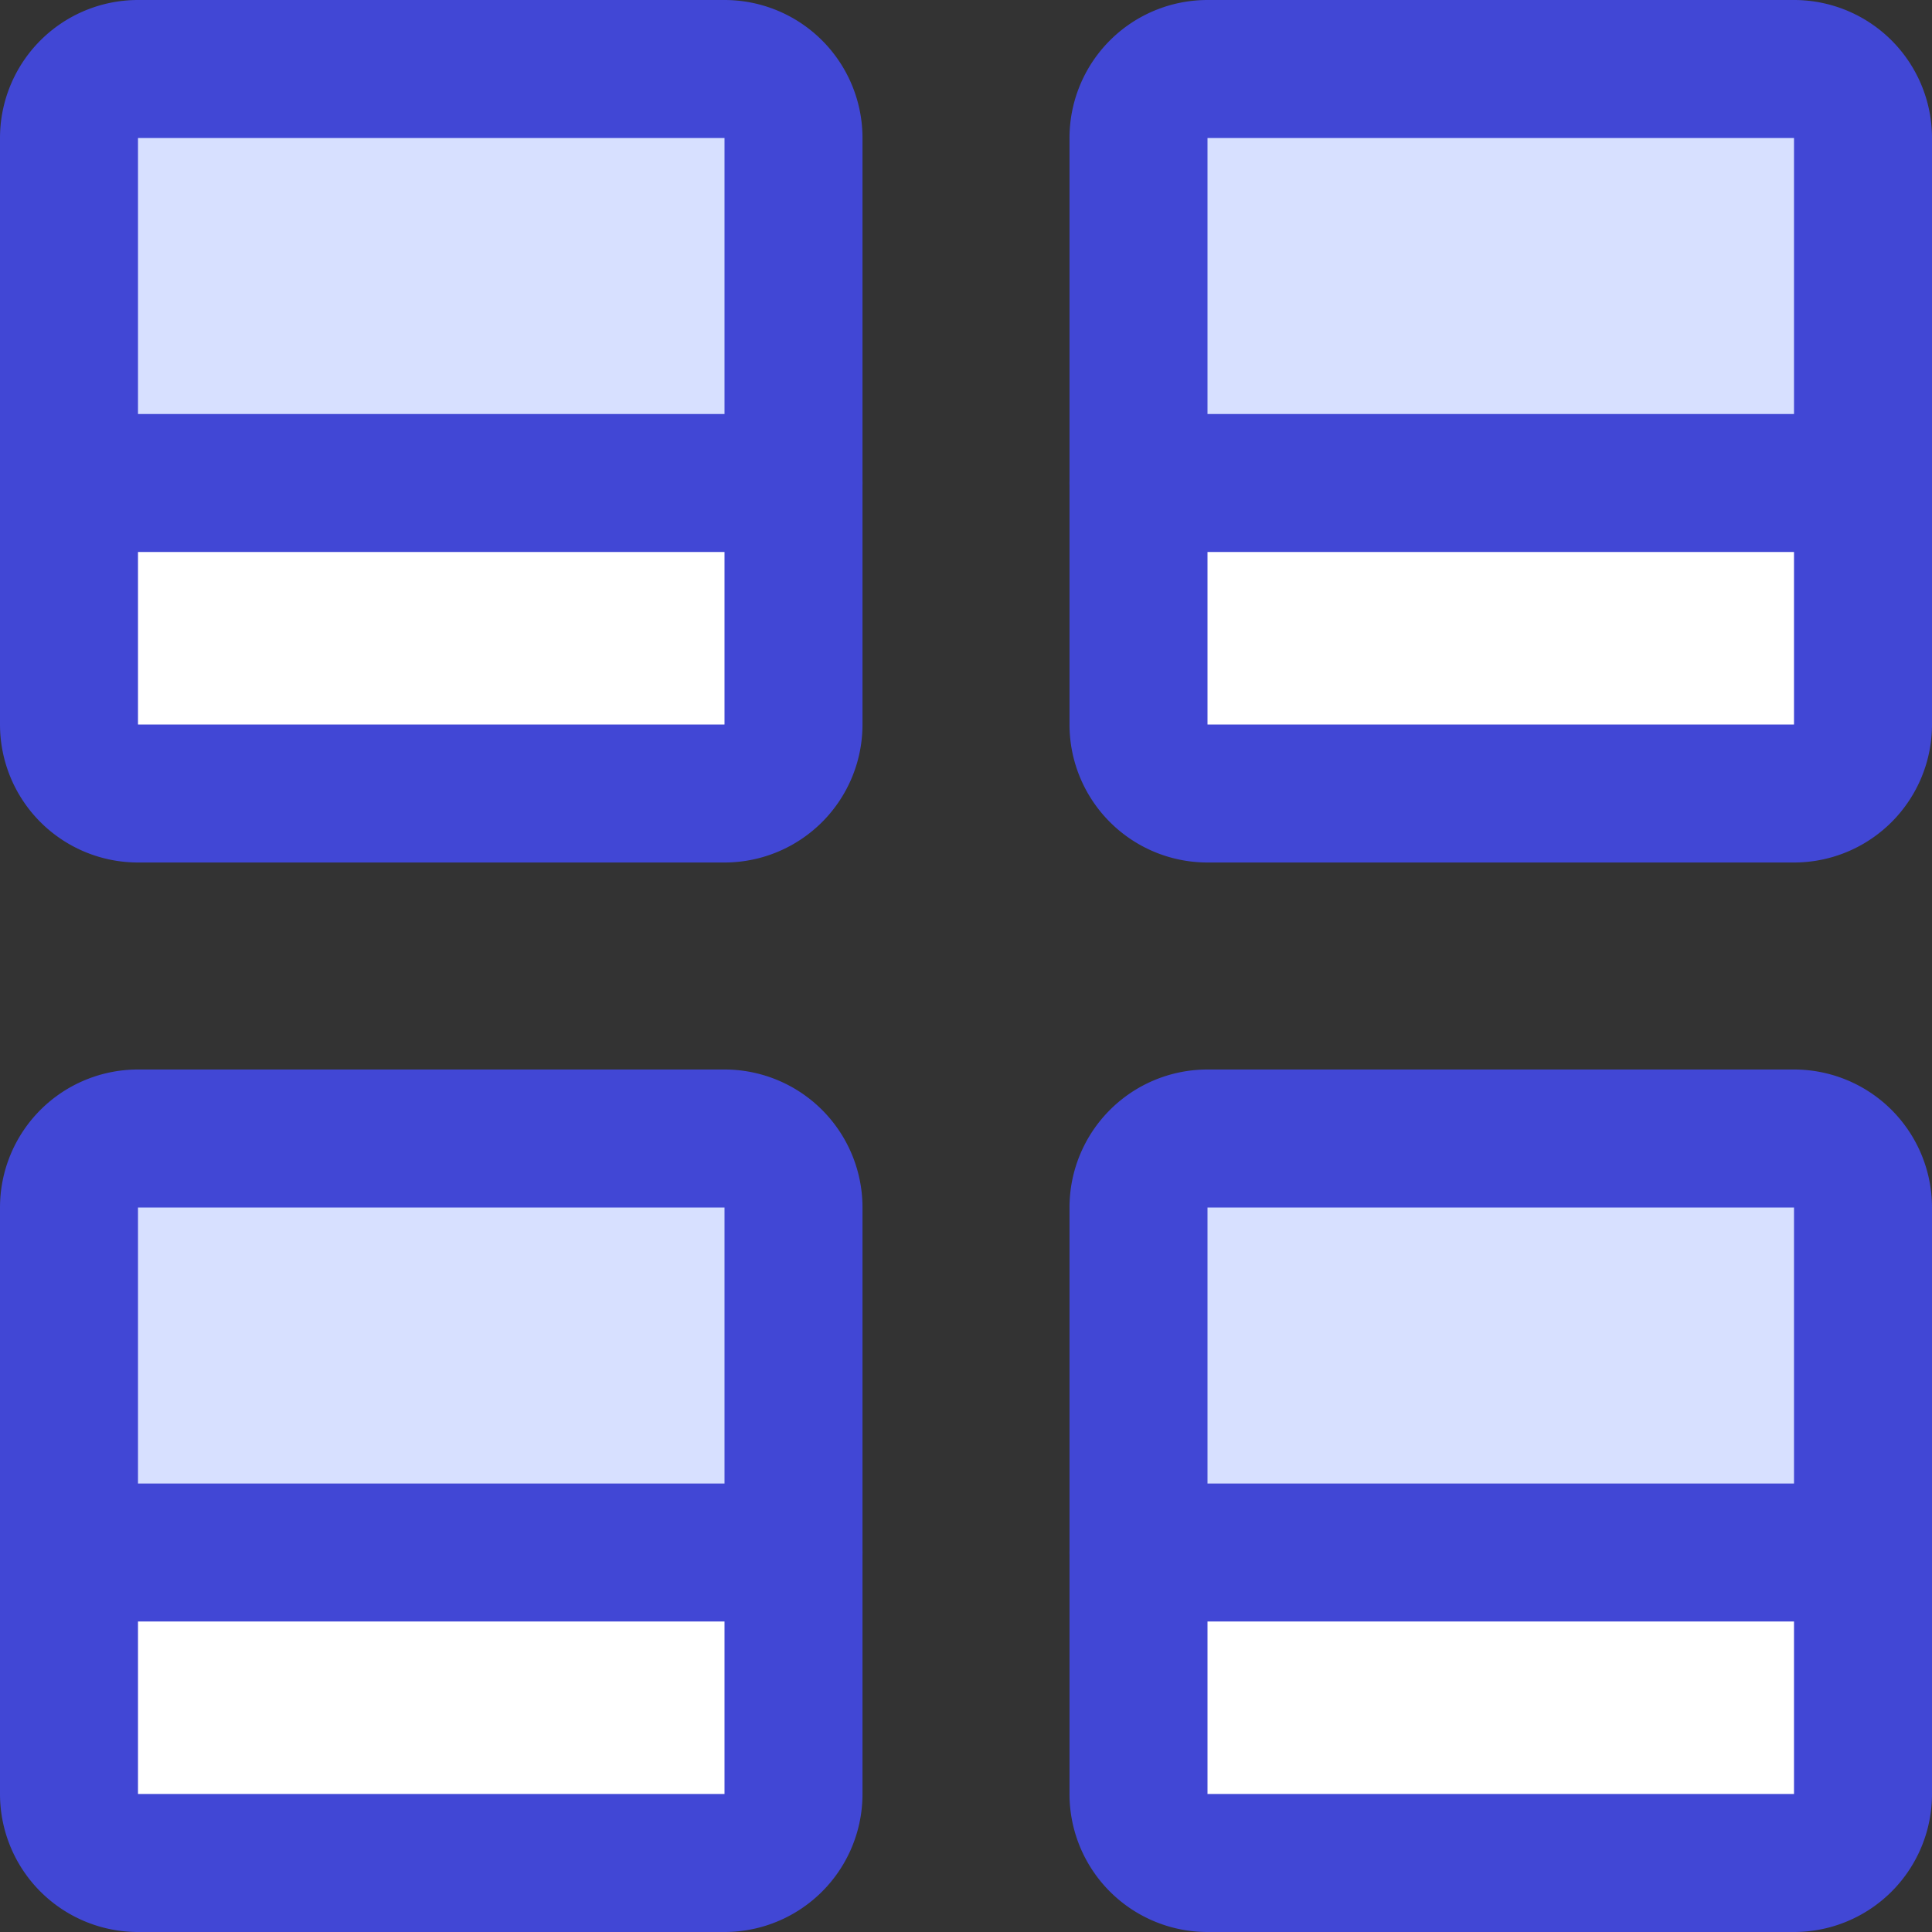
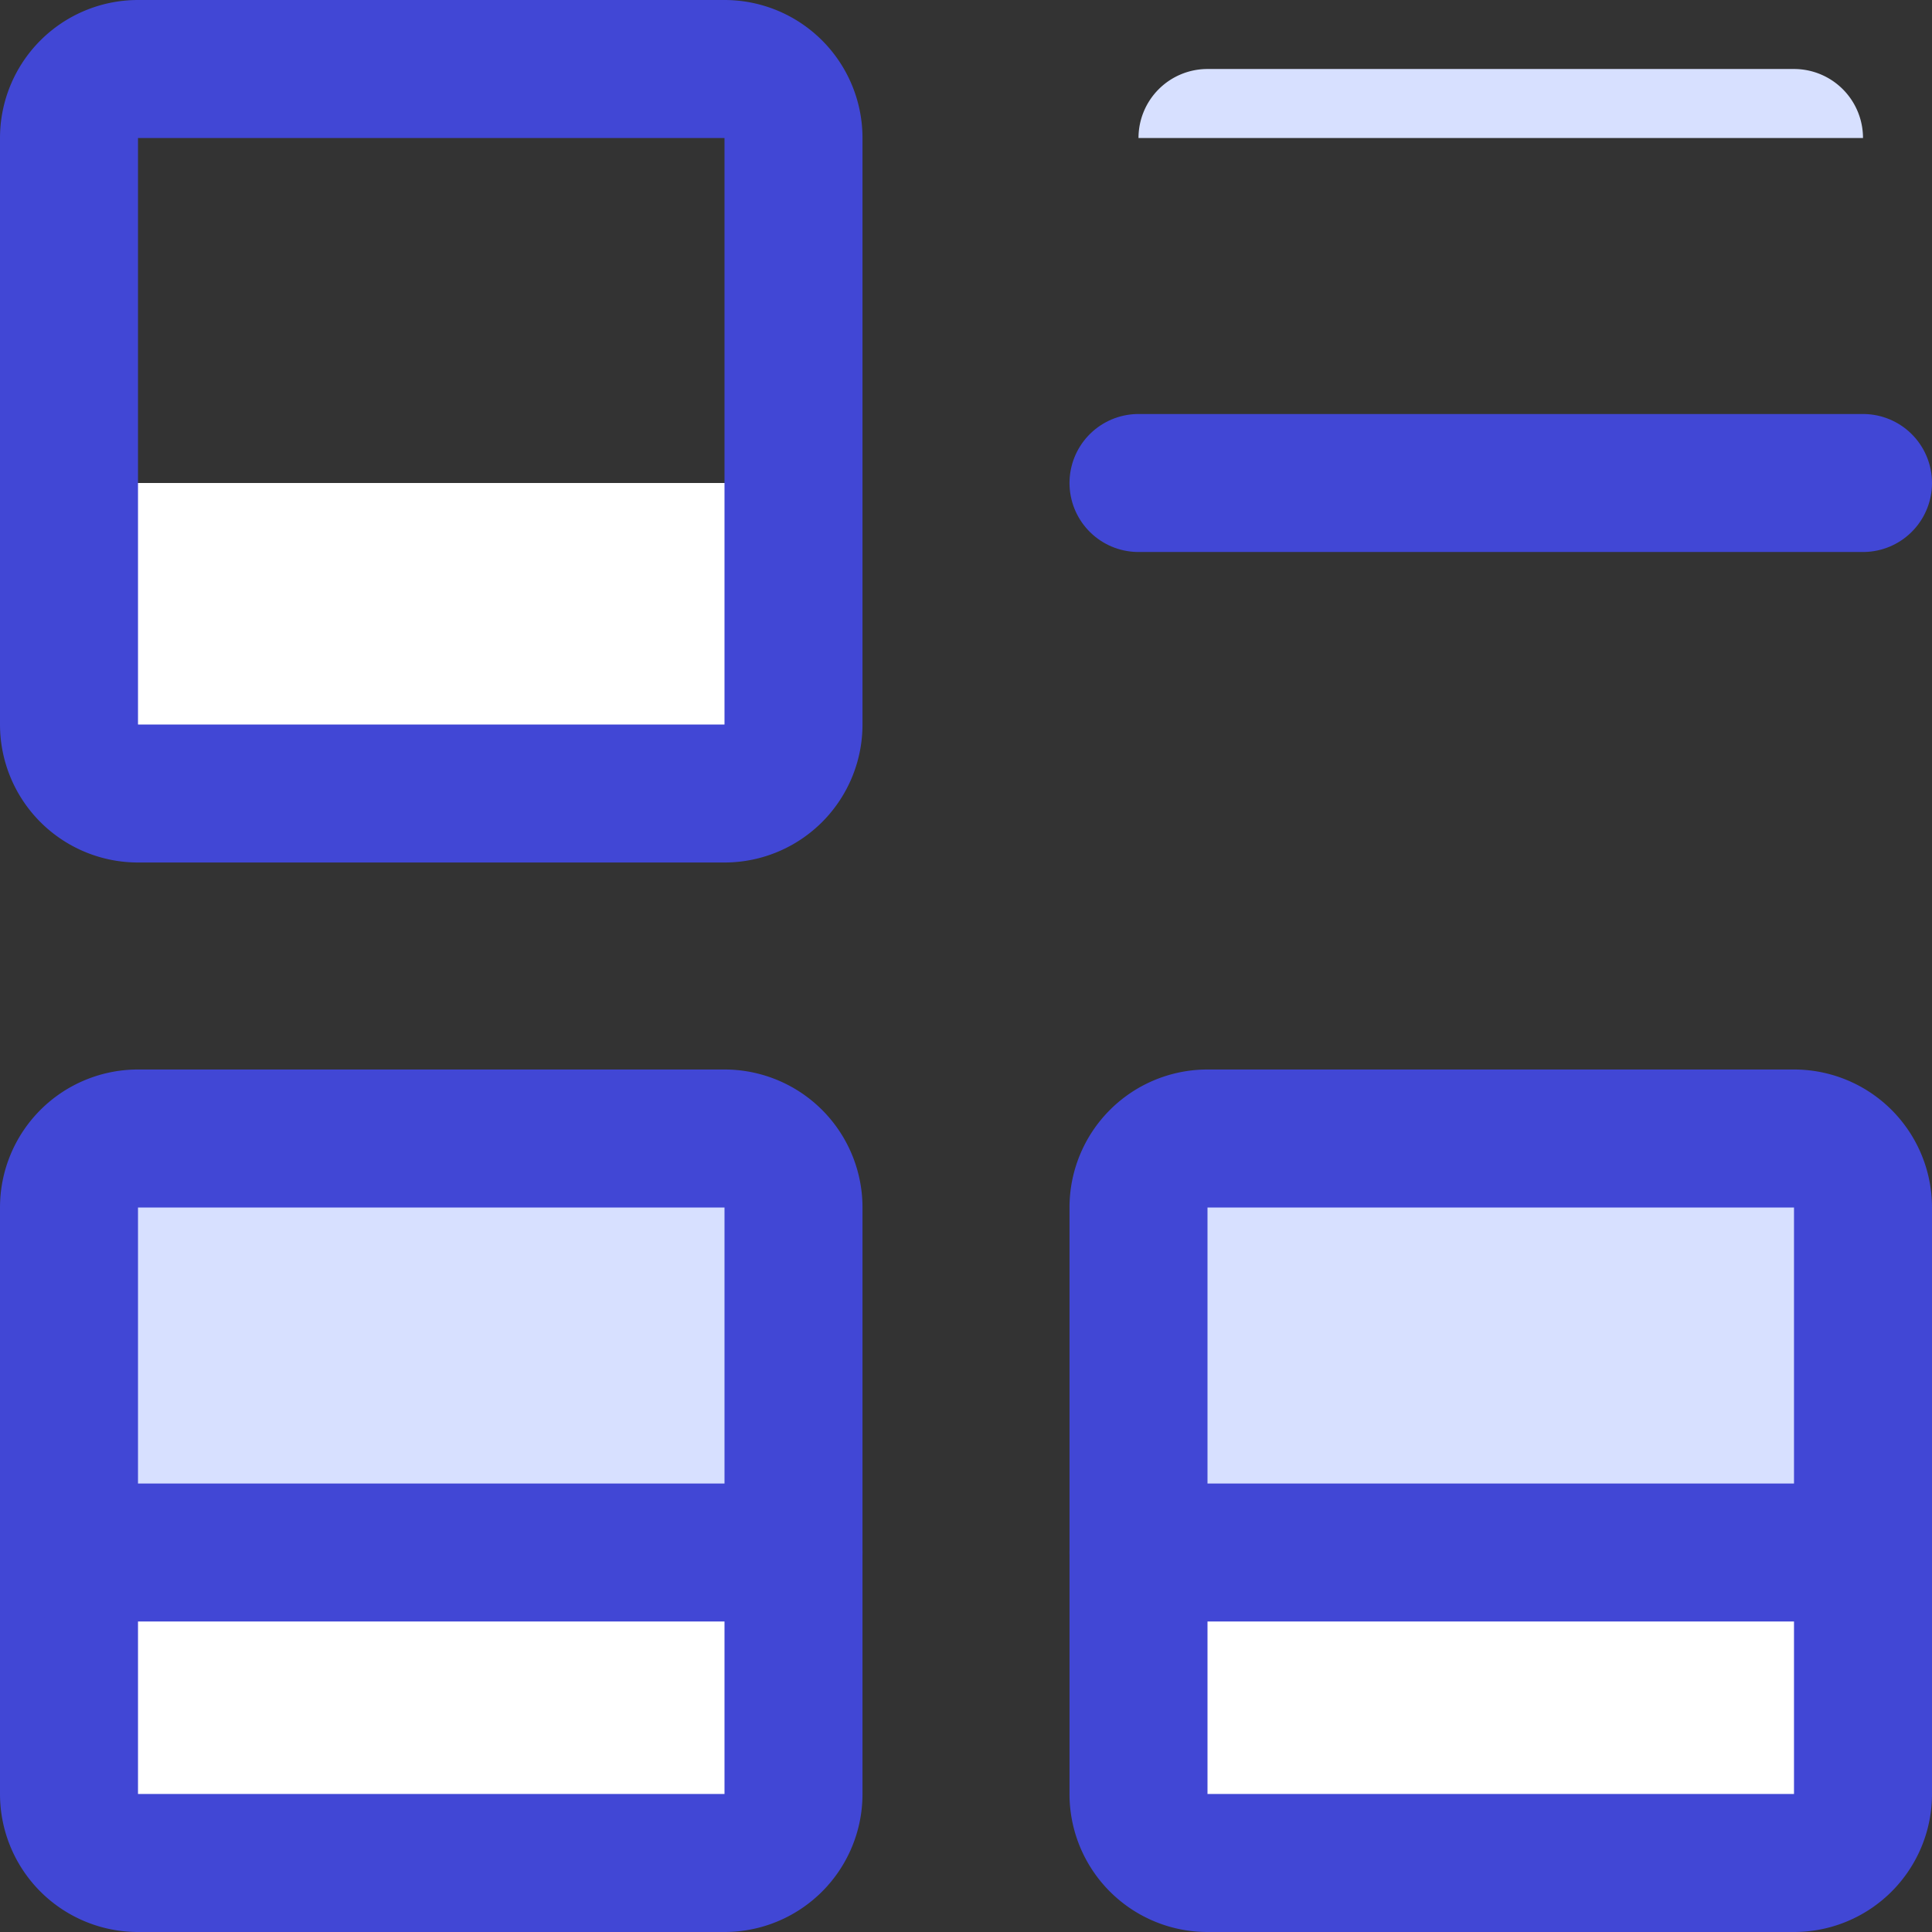
<svg xmlns="http://www.w3.org/2000/svg" fill="none" viewBox="0 0 14 14" id="Polaroid-Four--Streamline-Core">
  <rect x="0" y="0" width="14" height="14" fill="#333333" stroke="none" />
  <desc>Polaroid Four Streamline Icon: https://streamlinehq.com</desc>
  <g id="polaroid-four--photos-camera-polaroid-picture-photography-pictures-four-photo-image">
-     <path id="Vector" fill="#d7e0ff" d="M5.25 0.5H1a0.5 0.5 0 0 0 -0.5 0.5v2.5h5.25V1a0.5 0.5 0 0 0 -0.5 -0.5Z" stroke-width="1" />
-     <path id="Vector_2" fill="#d7e0ff" d="M13 0.5H8.75a0.5 0.5 0 0 0 -0.5 0.5v2.5h5.25V1a0.5 0.5 0 0 0 -0.5 -0.5Z" stroke-width="1" />
-     <path id="Subtract" fill="#ffffff" fill-rule="evenodd" d="M13.5 3.5H8.25v1.75a0.5 0.5 0 0 0 0.5 0.5H13a0.5 0.5 0 0 0 0.5 -0.5V3.5Z" clip-rule="evenodd" stroke-width="1" />
+     <path id="Vector_2" fill="#d7e0ff" d="M13 0.5H8.75a0.5 0.5 0 0 0 -0.5 0.5h5.25V1a0.5 0.5 0 0 0 -0.5 -0.5Z" stroke-width="1" />
    <path id="Subtract_2" fill="#ffffff" fill-rule="evenodd" d="M0.5 3.5h5.25v1.75a0.5 0.5 0 0 1 -0.5 0.5H1a0.5 0.5 0 0 1 -0.5 -0.5V3.5Z" clip-rule="evenodd" stroke-width="1" />
    <path id="Vector_3" fill="#d7e0ff" d="M5.25 8.25H1a0.5 0.5 0 0 0 -0.5 0.5v2.5h5.25v-2.5a0.5 0.5 0 0 0 -0.5 -0.5Z" stroke-width="1" />
    <path id="Subtract_3" fill="#ffffff" fill-rule="evenodd" d="M5.75 11.25H0.5V13a0.5 0.5 0 0 0 0.5 0.5h4.25a0.5 0.5 0 0 0 0.5 -0.5v-1.75Z" clip-rule="evenodd" stroke-width="1" />
    <path id="Vector_4" fill="#d7e0ff" d="M13 8.25H8.75a0.5 0.5 0 0 0 -0.5 0.5v2.5h5.25v-2.5a0.5 0.5 0 0 0 -0.5 -0.5Z" stroke-width="1" />
    <path id="Subtract_4" fill="#ffffff" fill-rule="evenodd" d="M13.5 11.25H8.25V13a0.5 0.5 0 0 0 0.5 0.5H13a0.5 0.5 0 0 0 0.5 -0.5v-1.75Z" clip-rule="evenodd" stroke-width="1" />
    <path id="Vector_5" stroke="#4147d5" stroke-linecap="round" stroke-linejoin="round" d="M5.25 0.5H1a0.5 0.5 0 0 0 -0.5 0.5v4.25a0.5 0.5 0 0 0 0.5 0.5h4.25a0.5 0.5 0 0 0 0.5 -0.5V1a0.5 0.5 0 0 0 -0.5 -0.5Z" stroke-width="1" />
-     <path id="Vector_6" stroke="#4147d5" stroke-linecap="round" stroke-linejoin="round" d="M13 0.5H8.75a0.5 0.5 0 0 0 -0.5 0.5v4.25a0.5 0.5 0 0 0 0.5 0.5H13a0.5 0.5 0 0 0 0.5 -0.5V1a0.5 0.5 0 0 0 -0.5 -0.5Z" stroke-width="1" />
    <path id="Vector_7" stroke="#4147d5" stroke-linecap="round" stroke-linejoin="round" d="M5.25 8.25H1a0.5 0.5 0 0 0 -0.5 0.5V13a0.5 0.5 0 0 0 0.5 0.5h4.25a0.5 0.5 0 0 0 0.5 -0.5V8.75a0.5 0.5 0 0 0 -0.5 -0.5Z" stroke-width="1" />
    <path id="Vector_8" stroke="#4147d5" stroke-linecap="round" stroke-linejoin="round" d="M13 8.25H8.75a0.5 0.5 0 0 0 -0.5 0.5V13a0.5 0.5 0 0 0 0.5 0.5H13a0.5 0.5 0 0 0 0.5 -0.5V8.75a0.5 0.5 0 0 0 -0.5 -0.5Z" stroke-width="1" />
-     <path id="Vector_9" stroke="#4147d5" stroke-linecap="round" stroke-linejoin="round" d="M0.5 3.5h5.25" stroke-width="1" />
    <path id="Vector_10" stroke="#4147d5" stroke-linecap="round" stroke-linejoin="round" d="M8.25 3.5h5.25" stroke-width="1" />
    <path id="Vector_11" stroke="#4147d5" stroke-linecap="round" stroke-linejoin="round" d="M8.25 11.25h5.25" stroke-width="1" />
    <path id="Vector_12" stroke="#4147d5" stroke-linecap="round" stroke-linejoin="round" d="M0.5 11.25h5.25" stroke-width="1" />
  </g>
</svg>